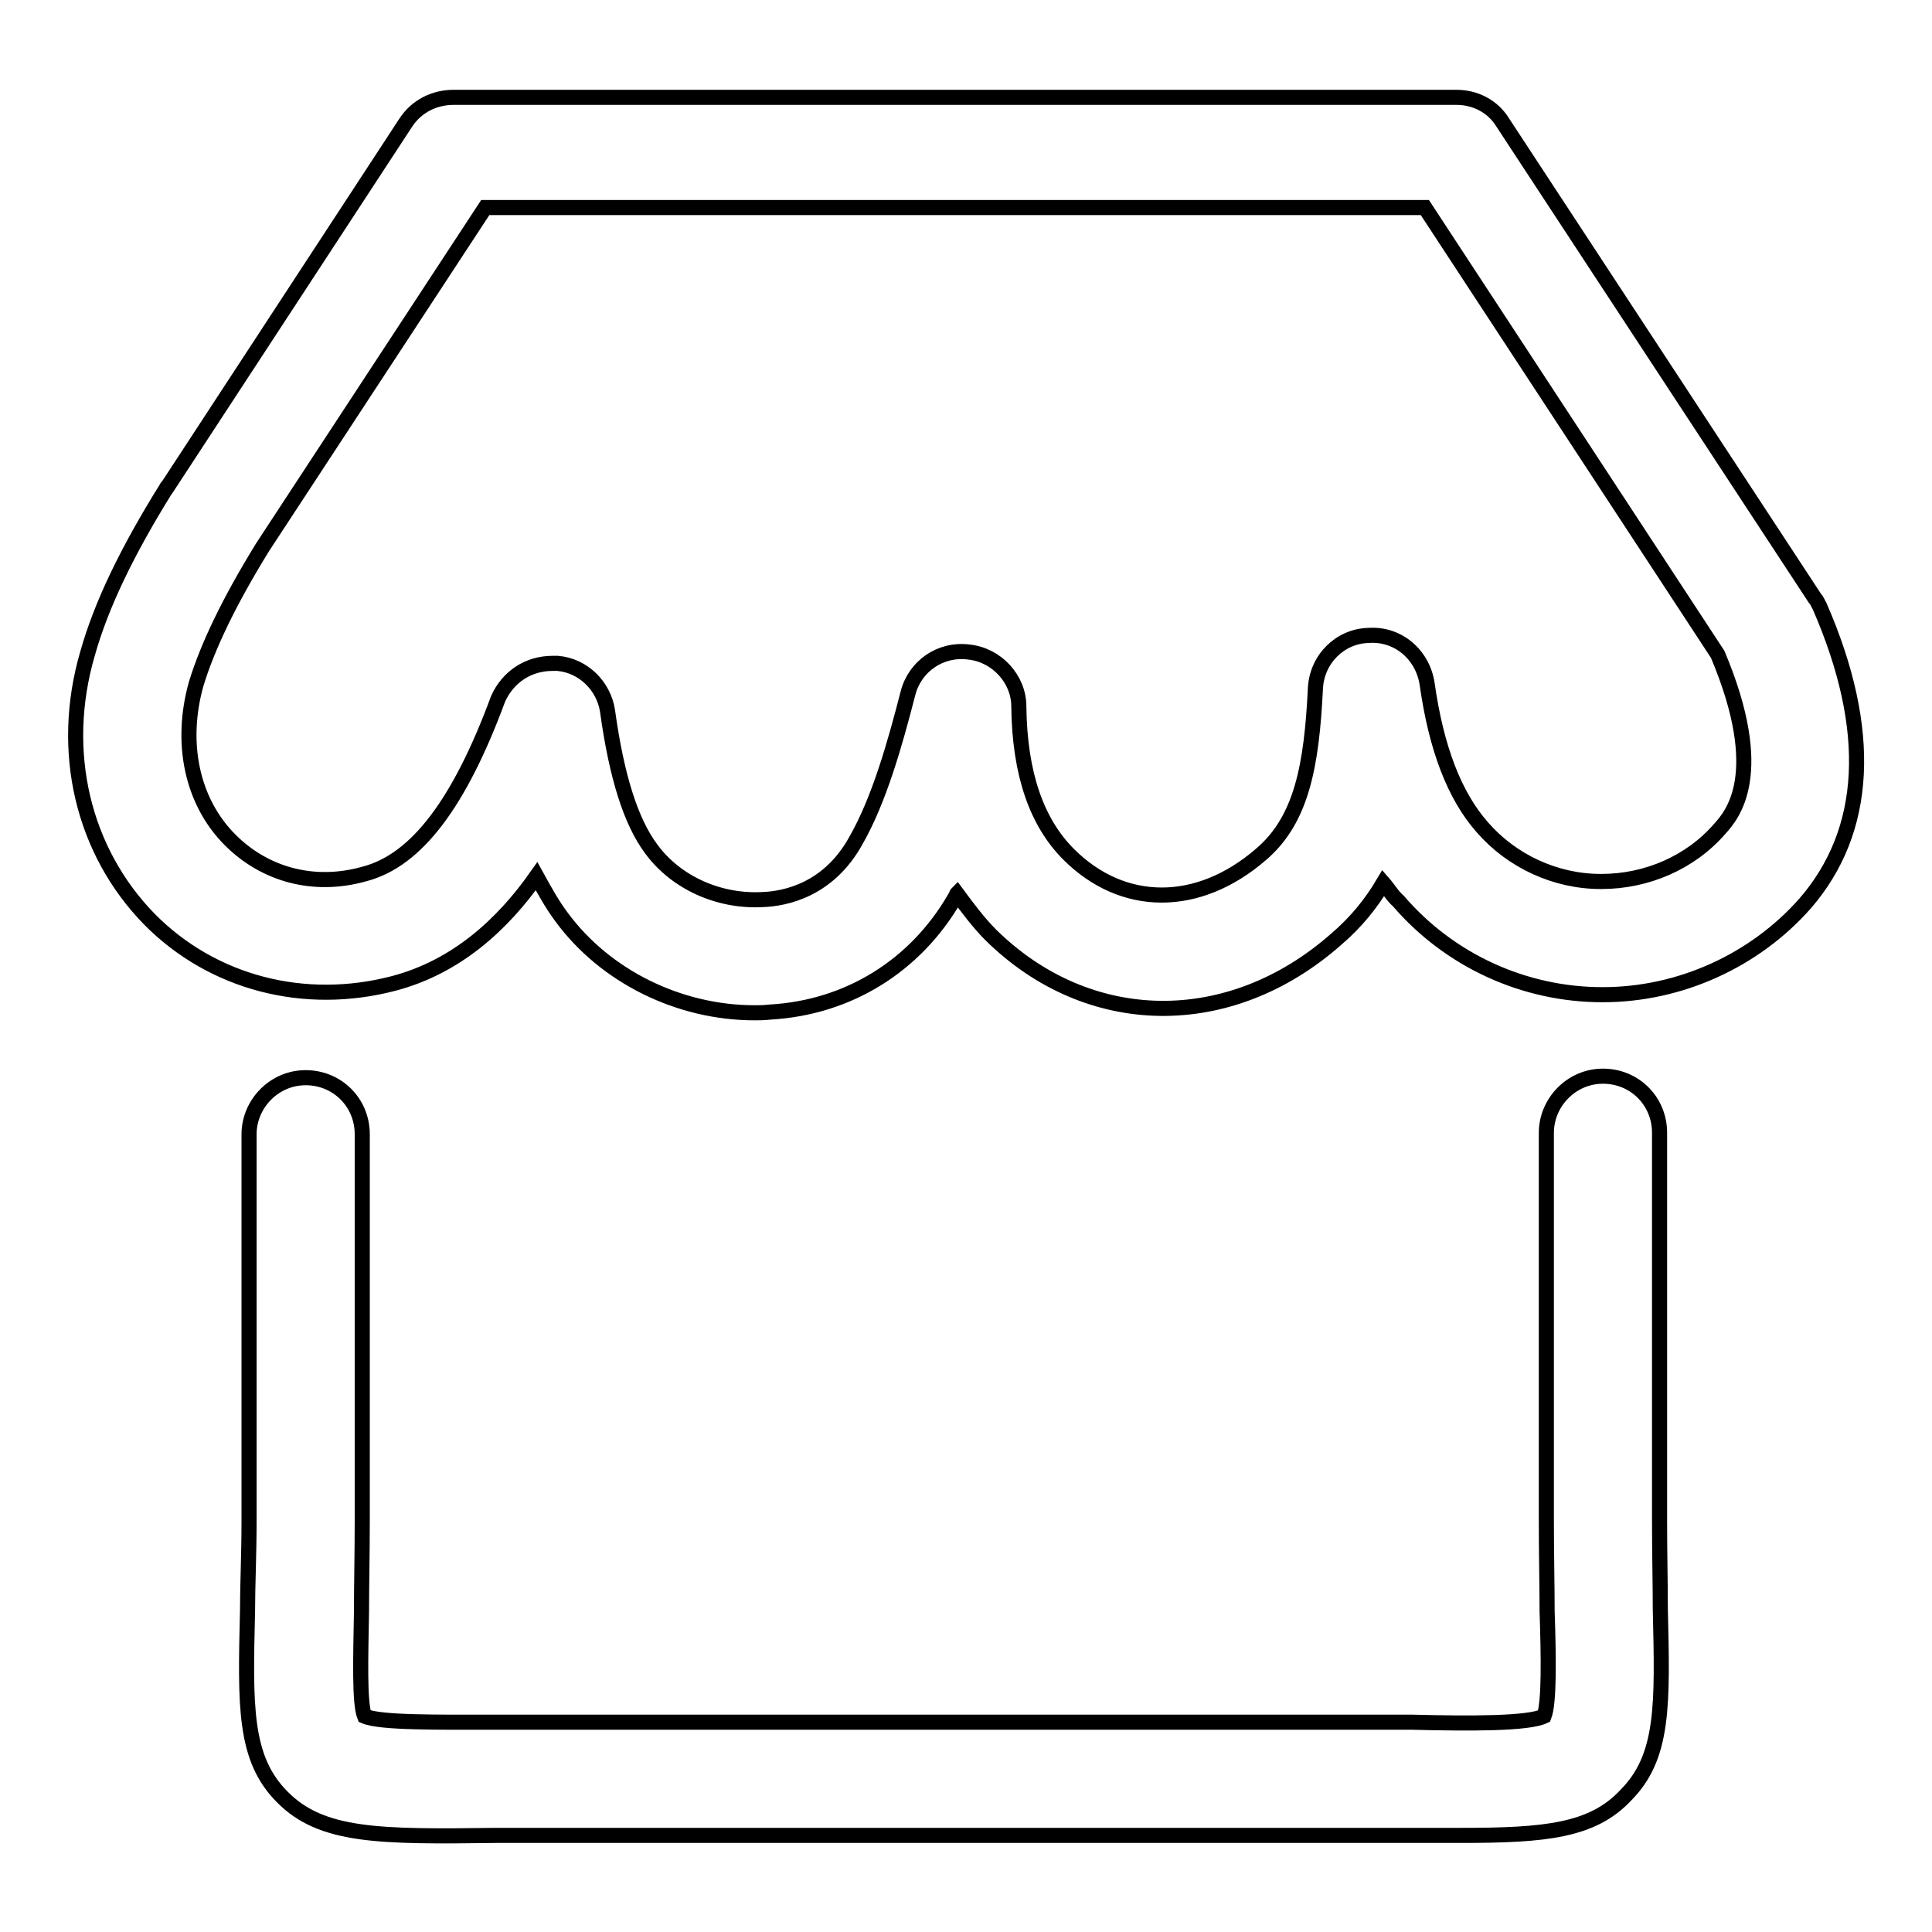
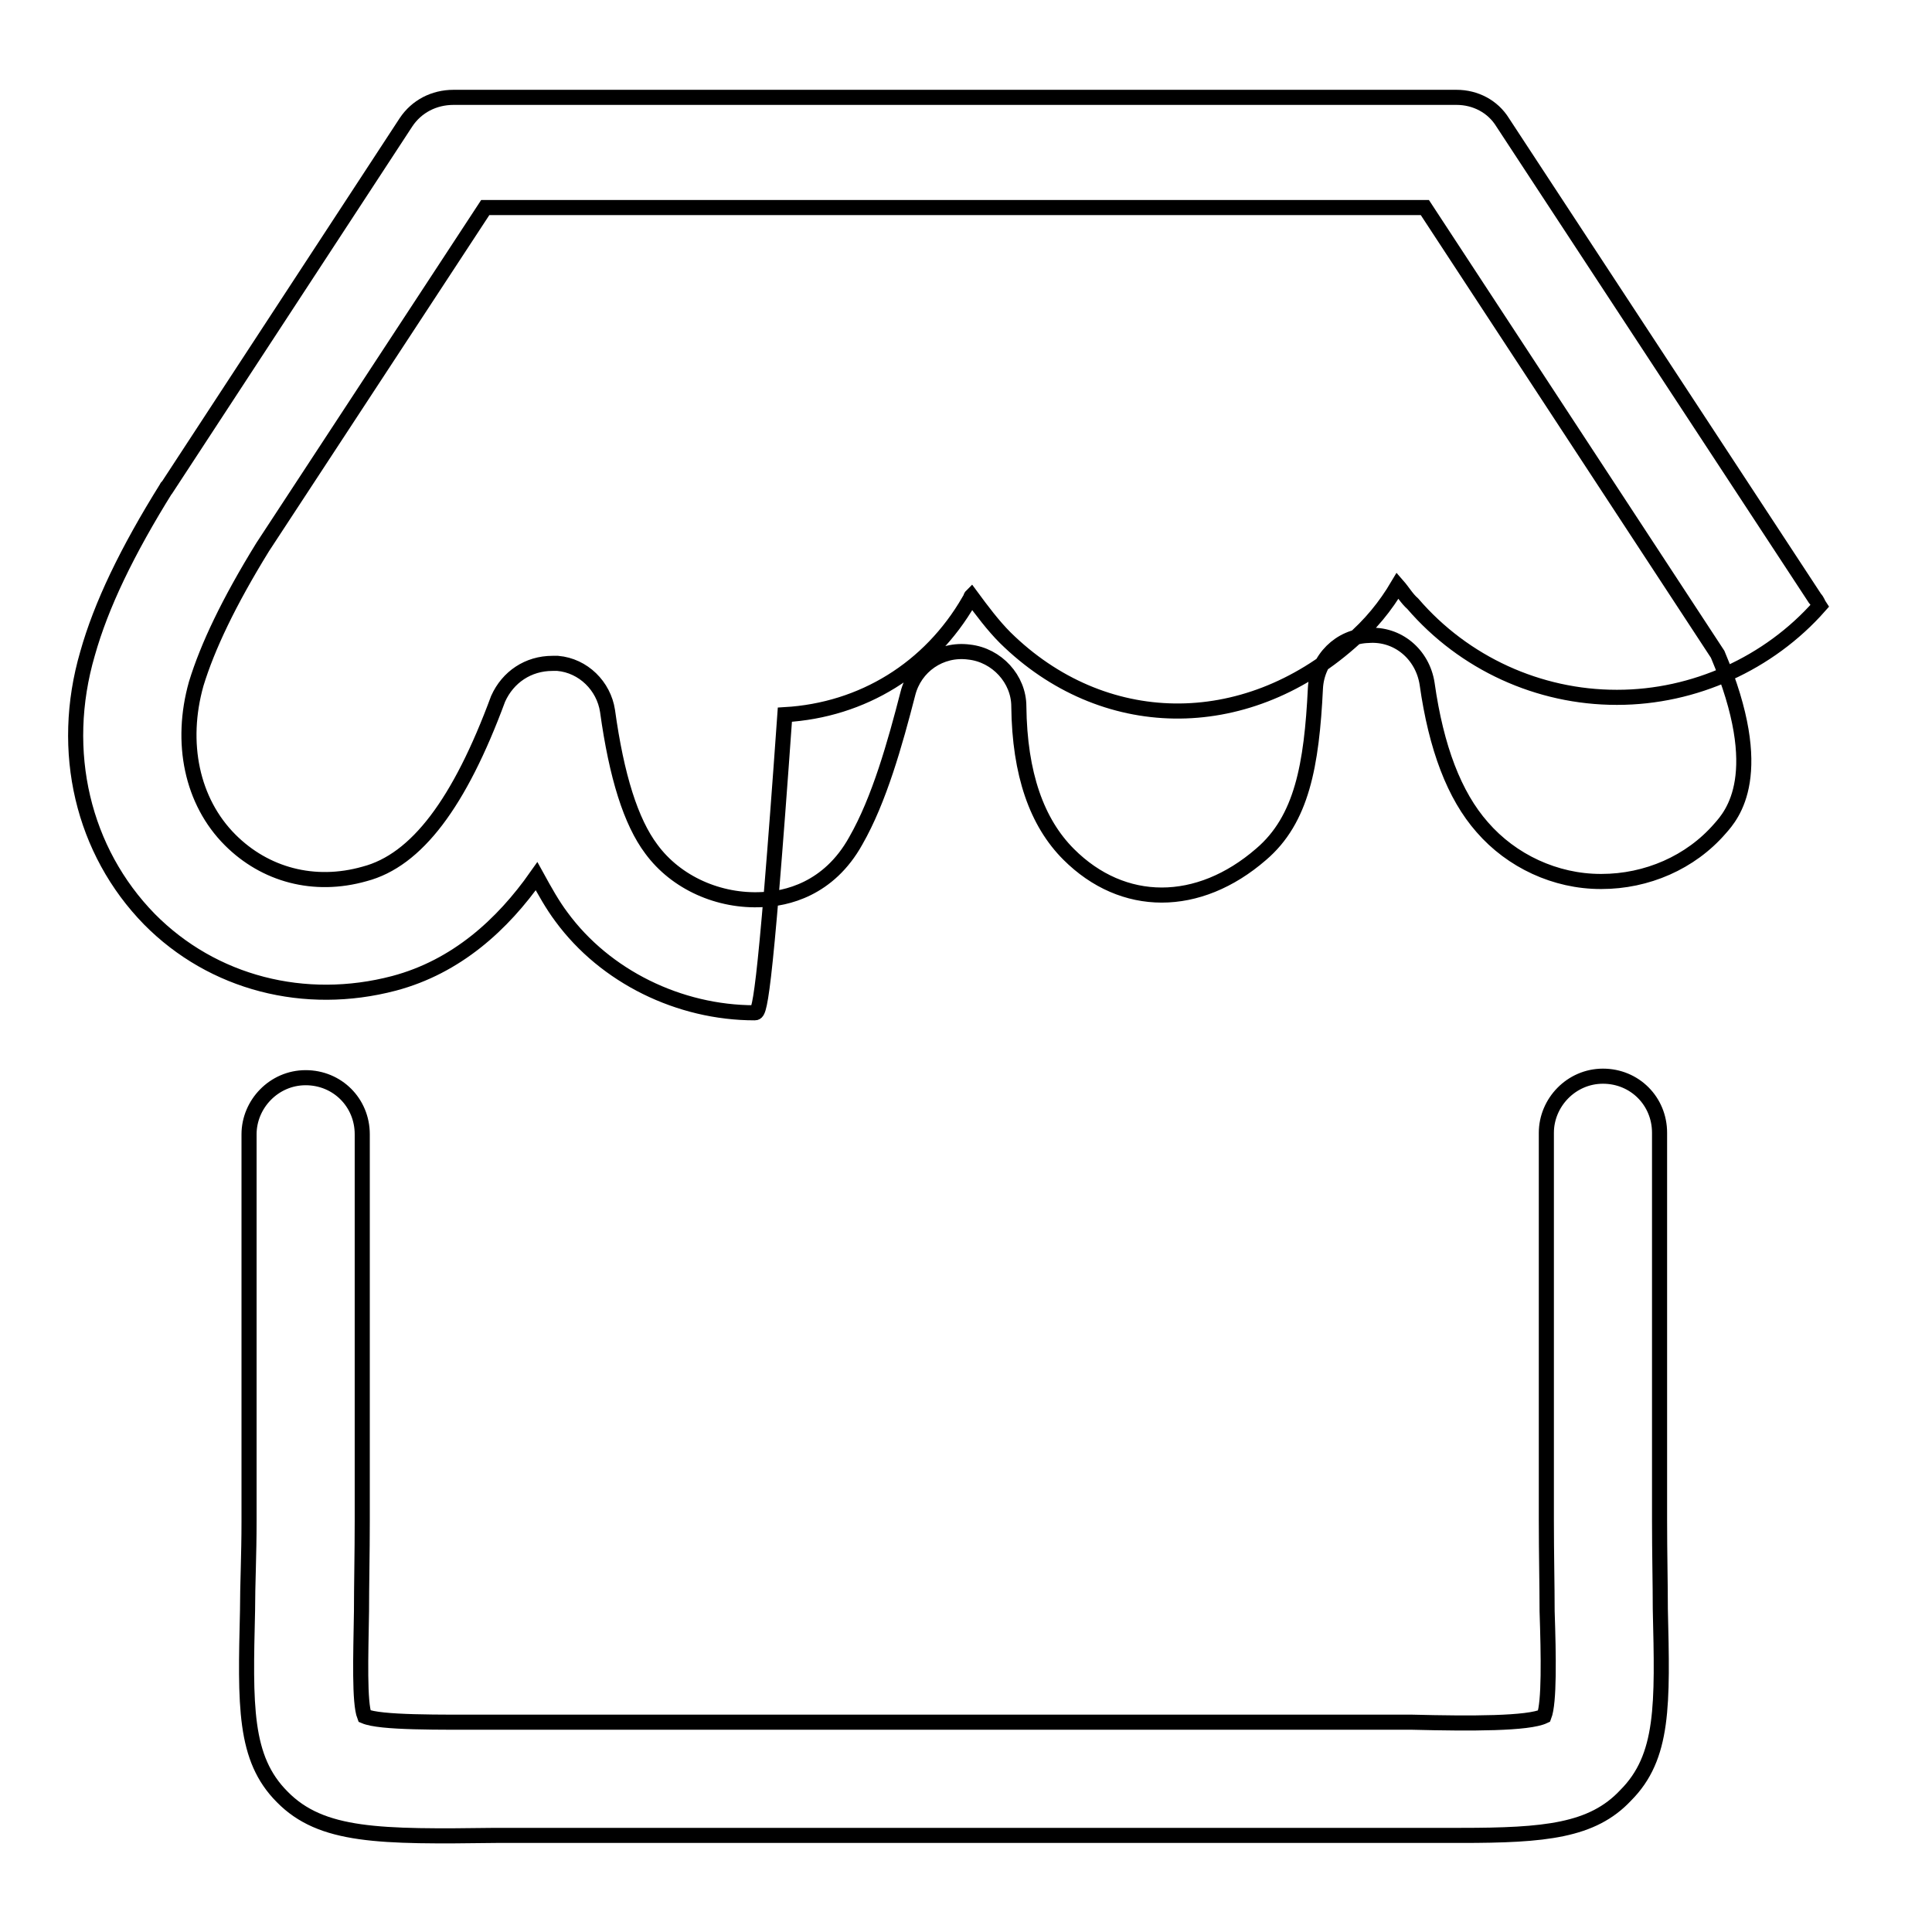
<svg xmlns="http://www.w3.org/2000/svg" version="1.1" x="0px" y="0px" viewBox="0 0 256 256" enable-background="new 0 0 256 256" xml:space="preserve">
  <g>
-     <path stroke-width="2" fill-opacity="0" stroke="#000000" d="M100,134.2c-10,0-19.8-4.8-25.6-12.7c-1.2-1.6-2.2-3.4-3.3-5.4c-4.5,6.4-10.6,12-18.9,14.2 c-11.8,3.1-24,0-32.4-8.5c-8.8-9-12-22.2-8.2-35.2c1.8-6.4,5.2-13.5,10.5-22c0,0,0-0.1,0.1-0.1l31.6-48.3c1.4-2.1,3.7-3.3,6.3-3.3 H193c2.5,0,4.8,1.2,6.1,3.3l41.4,63.1c0.3,0.3,0.4,0.7,0.6,1c7.2,16.5,6.4,29.8-1.9,39.4c-6.7,7.6-16.6,12.1-26.8,12.1h-0.1 c-10.3,0-20.2-4.5-27-12.4c-0.8-0.7-1.3-1.6-2-2.4c-1.6,2.7-3.6,5.2-6.3,7.5c-14.1,12.4-32.8,12.1-45.7-0.6 c-1.6-1.6-3.1-3.6-4.5-5.5c-0.1,0.1-0.1,0.5-0.3,0.6c-5.2,9-14.1,14.5-24.4,15.1C101.2,134.2,100.6,134.2,100,134.2L100,134.2z  M73.2,87.9c0.3,0,0.6,0,0.7,0c3.4,0.3,6.1,3,6.6,6.3c1.2,8.7,3.1,14.7,5.8,18.3c3.3,4.5,9,7,14.7,6.7c3.1-0.1,8.8-1.3,12.4-7.8 c3.1-5.4,5.2-12.9,6.9-19.5c0.9-3.6,4.3-6,8.1-5.5c3.7,0.4,6.6,3.6,6.6,7.2c0.1,9,2.4,15.4,6.6,19.6c7.2,7.2,17.2,7.2,25.5,0 c5.4-4.6,6.7-11.8,7.2-22c0.2-3.9,3.3-6.9,7-7c3.9-0.3,7.2,2.5,7.8,6.4c1.2,8.5,3.6,14.8,7.3,19c3.9,4.5,9.7,7.2,15.7,7.2 c0,0,0,0,0.1,0c6,0,11.8-2.5,15.7-7c1.6-1.8,6.4-7.2-0.3-23.1l-38.8-59.2H64.3l-29.5,45c-4.5,7.3-7.3,13.2-8.8,18.1 c-2.2,7.8-0.6,15.6,4.5,20.7c4.6,4.6,11.1,6.4,17.8,4.5c6.9-1.8,12.6-9.4,17.7-23.2C67.3,89.7,70,87.9,73.2,87.9L73.2,87.9z  M193.6,243.2c-1.9,0-4,0-6.4,0c-3,0-6.3,0-9.9,0H75.6c-3.7,0-6.9,0-9.9,0c-15.4,0.2-23.1,0.2-28.3-5.1c-5.1-5.1-4.9-12.1-4.6-24.7 c0-3.4,0.2-7.3,0.2-11.8v-51.3c0-4,3.3-7.5,7.5-7.5c4.2,0,7.5,3.3,7.5,7.5v51.1c0,4.6-0.1,8.7-0.1,12.1c-0.1,6-0.3,12.1,0.4,13.9 c2.1,0.9,9.6,0.8,17.5,0.8c3,0,6.3,0,10,0h101.3c3.7,0,7,0,10,0c7.9,0.2,15.4,0.2,17.5-0.8c0.7-1.8,0.6-7.9,0.4-13.9 c0-3.4-0.1-7.5-0.1-12.1v-51.3c0-4,3.3-7.5,7.5-7.5c4.2,0,7.5,3.3,7.5,7.5v51.3c0,4.5,0.1,8.4,0.1,11.8c0.3,12.7,0.5,19.6-4.6,24.7 C211,242.6,204.7,243.2,193.6,243.2L193.6,243.2z" />
+     <path stroke-width="2" fill-opacity="0" stroke="#000000" d="M100,134.2c-10,0-19.8-4.8-25.6-12.7c-1.2-1.6-2.2-3.4-3.3-5.4c-4.5,6.4-10.6,12-18.9,14.2 c-11.8,3.1-24,0-32.4-8.5c-8.8-9-12-22.2-8.2-35.2c1.8-6.4,5.2-13.5,10.5-22c0,0,0-0.1,0.1-0.1l31.6-48.3c1.4-2.1,3.7-3.3,6.3-3.3 H193c2.5,0,4.8,1.2,6.1,3.3l41.4,63.1c0.3,0.3,0.4,0.7,0.6,1c-6.7,7.6-16.6,12.1-26.8,12.1h-0.1 c-10.3,0-20.2-4.5-27-12.4c-0.8-0.7-1.3-1.6-2-2.4c-1.6,2.7-3.6,5.2-6.3,7.5c-14.1,12.4-32.8,12.1-45.7-0.6 c-1.6-1.6-3.1-3.6-4.5-5.5c-0.1,0.1-0.1,0.5-0.3,0.6c-5.2,9-14.1,14.5-24.4,15.1C101.2,134.2,100.6,134.2,100,134.2L100,134.2z  M73.2,87.9c0.3,0,0.6,0,0.7,0c3.4,0.3,6.1,3,6.6,6.3c1.2,8.7,3.1,14.7,5.8,18.3c3.3,4.5,9,7,14.7,6.7c3.1-0.1,8.8-1.3,12.4-7.8 c3.1-5.4,5.2-12.9,6.9-19.5c0.9-3.6,4.3-6,8.1-5.5c3.7,0.4,6.6,3.6,6.6,7.2c0.1,9,2.4,15.4,6.6,19.6c7.2,7.2,17.2,7.2,25.5,0 c5.4-4.6,6.7-11.8,7.2-22c0.2-3.9,3.3-6.9,7-7c3.9-0.3,7.2,2.5,7.8,6.4c1.2,8.5,3.6,14.8,7.3,19c3.9,4.5,9.7,7.2,15.7,7.2 c0,0,0,0,0.1,0c6,0,11.8-2.5,15.7-7c1.6-1.8,6.4-7.2-0.3-23.1l-38.8-59.2H64.3l-29.5,45c-4.5,7.3-7.3,13.2-8.8,18.1 c-2.2,7.8-0.6,15.6,4.5,20.7c4.6,4.6,11.1,6.4,17.8,4.5c6.9-1.8,12.6-9.4,17.7-23.2C67.3,89.7,70,87.9,73.2,87.9L73.2,87.9z  M193.6,243.2c-1.9,0-4,0-6.4,0c-3,0-6.3,0-9.9,0H75.6c-3.7,0-6.9,0-9.9,0c-15.4,0.2-23.1,0.2-28.3-5.1c-5.1-5.1-4.9-12.1-4.6-24.7 c0-3.4,0.2-7.3,0.2-11.8v-51.3c0-4,3.3-7.5,7.5-7.5c4.2,0,7.5,3.3,7.5,7.5v51.1c0,4.6-0.1,8.7-0.1,12.1c-0.1,6-0.3,12.1,0.4,13.9 c2.1,0.9,9.6,0.8,17.5,0.8c3,0,6.3,0,10,0h101.3c3.7,0,7,0,10,0c7.9,0.2,15.4,0.2,17.5-0.8c0.7-1.8,0.6-7.9,0.4-13.9 c0-3.4-0.1-7.5-0.1-12.1v-51.3c0-4,3.3-7.5,7.5-7.5c4.2,0,7.5,3.3,7.5,7.5v51.3c0,4.5,0.1,8.4,0.1,11.8c0.3,12.7,0.5,19.6-4.6,24.7 C211,242.6,204.7,243.2,193.6,243.2L193.6,243.2z" />
  </g>
</svg>